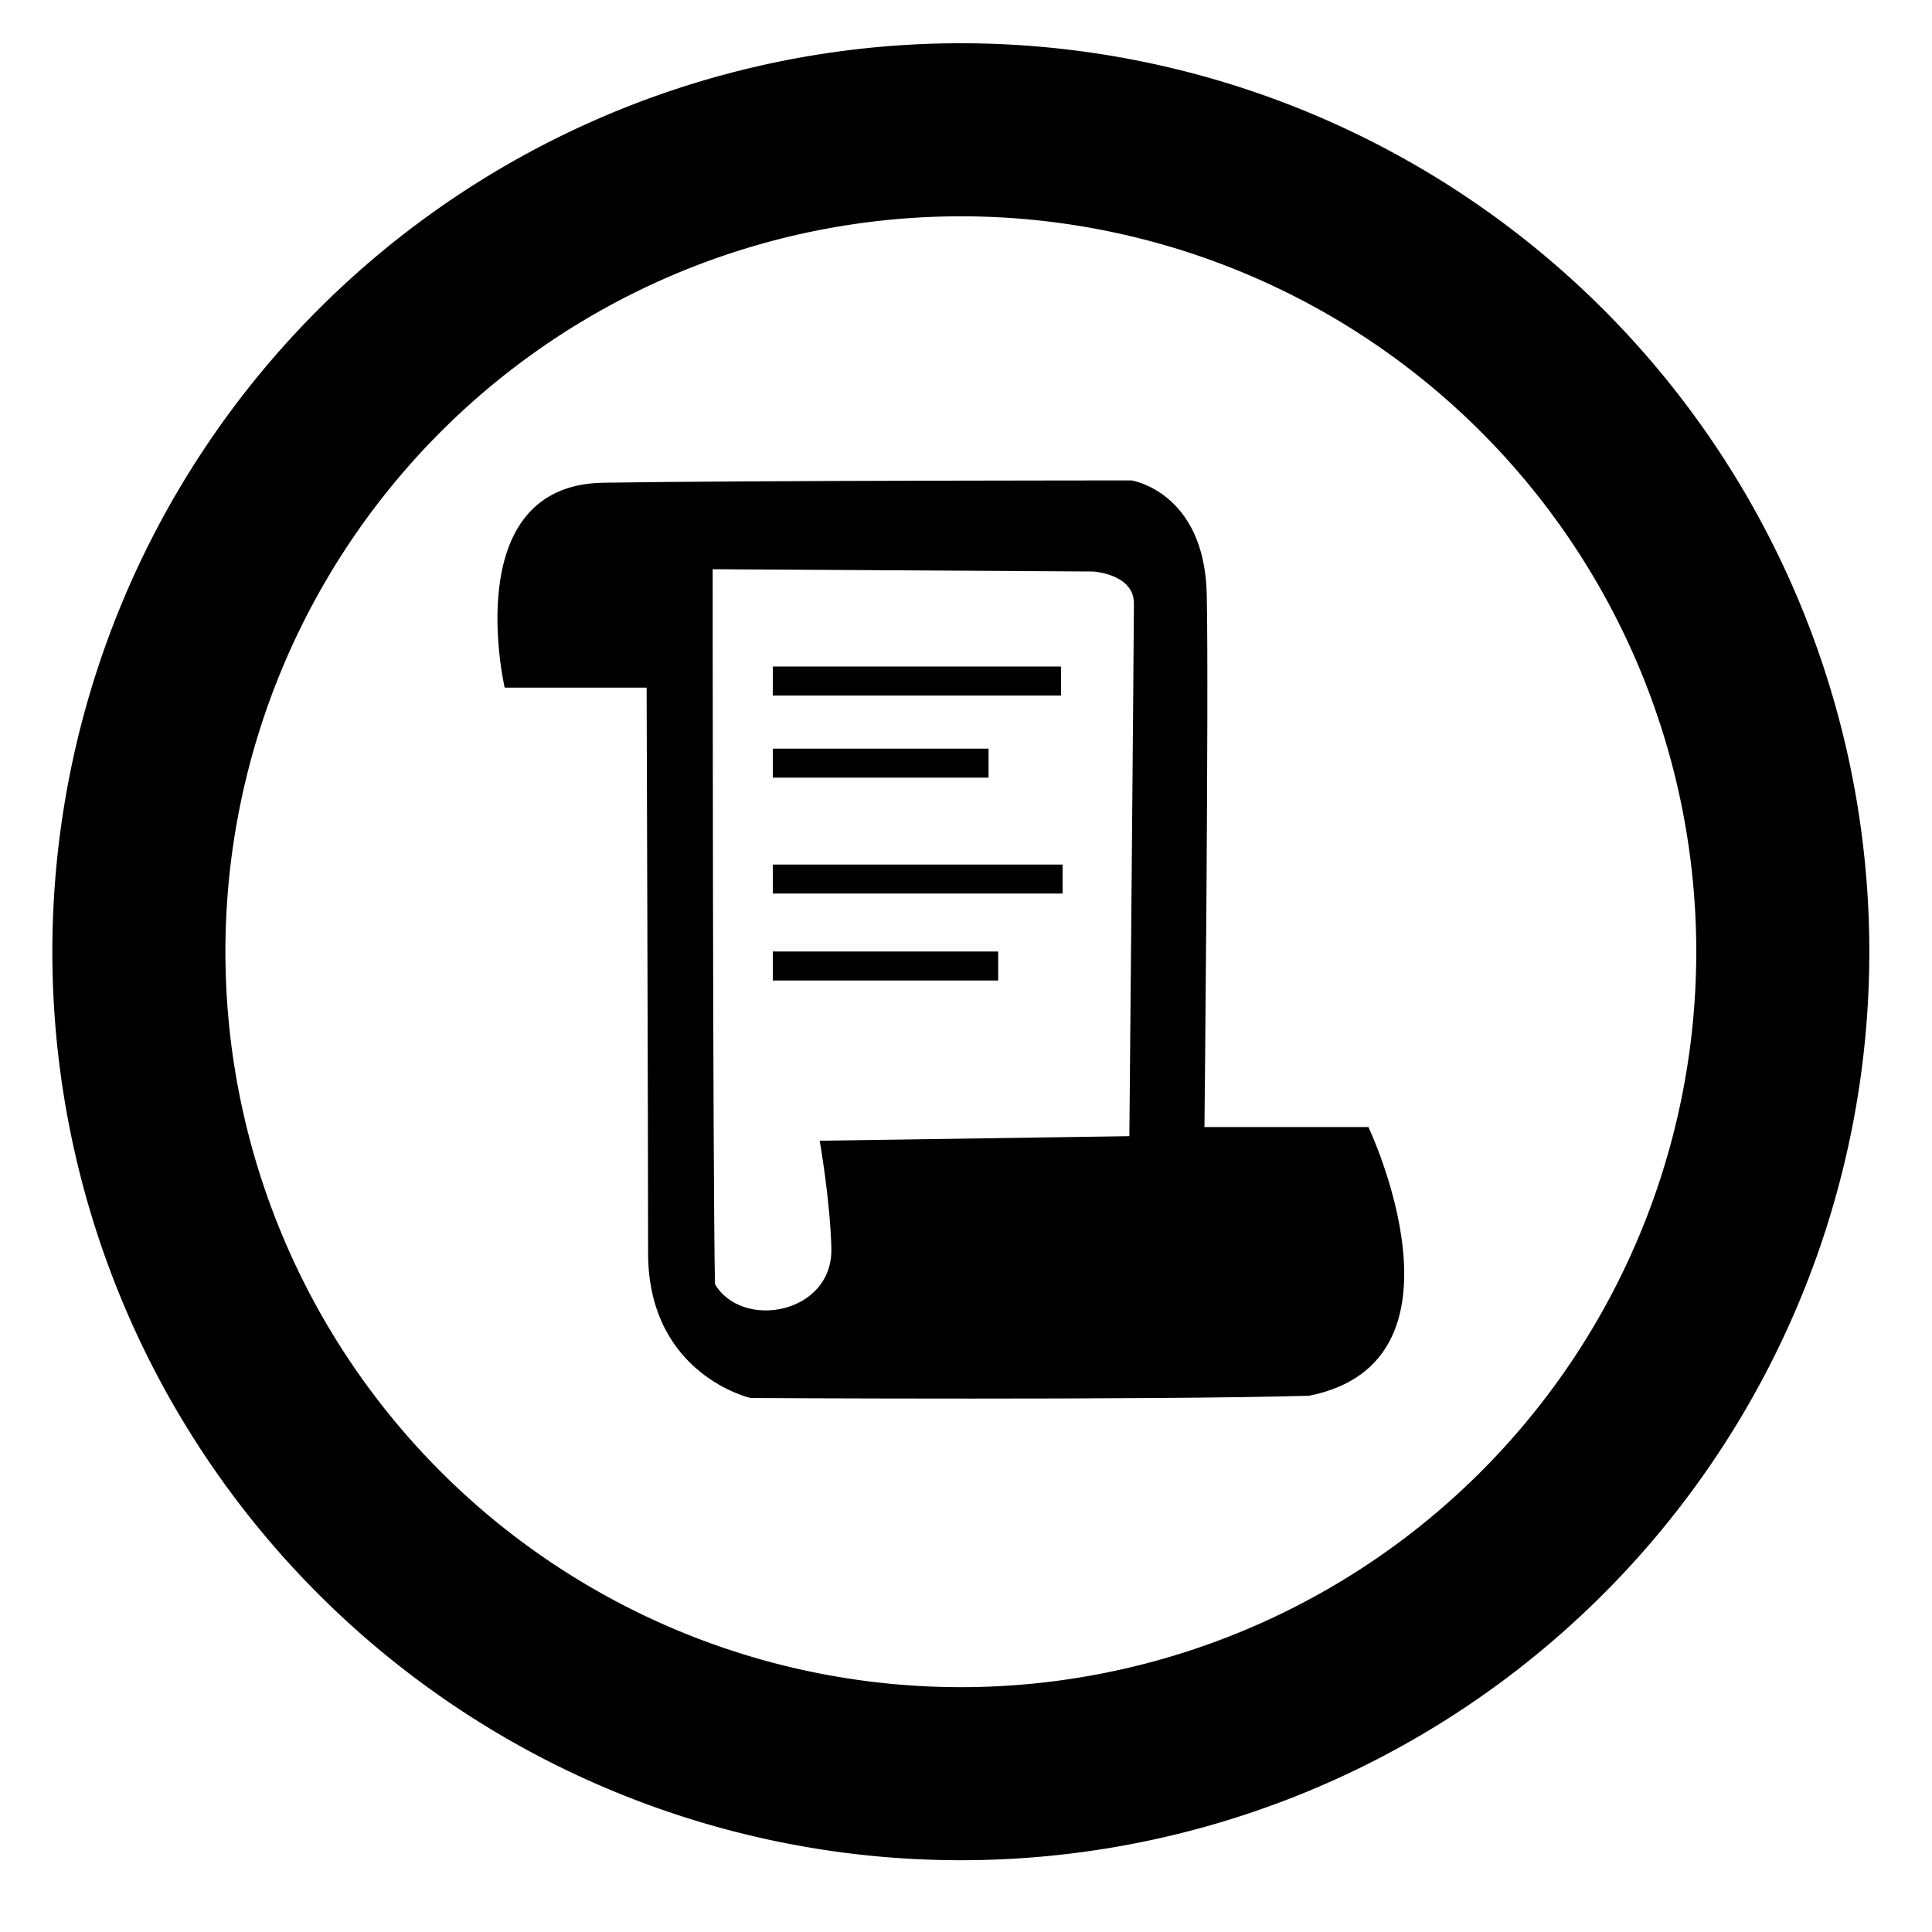
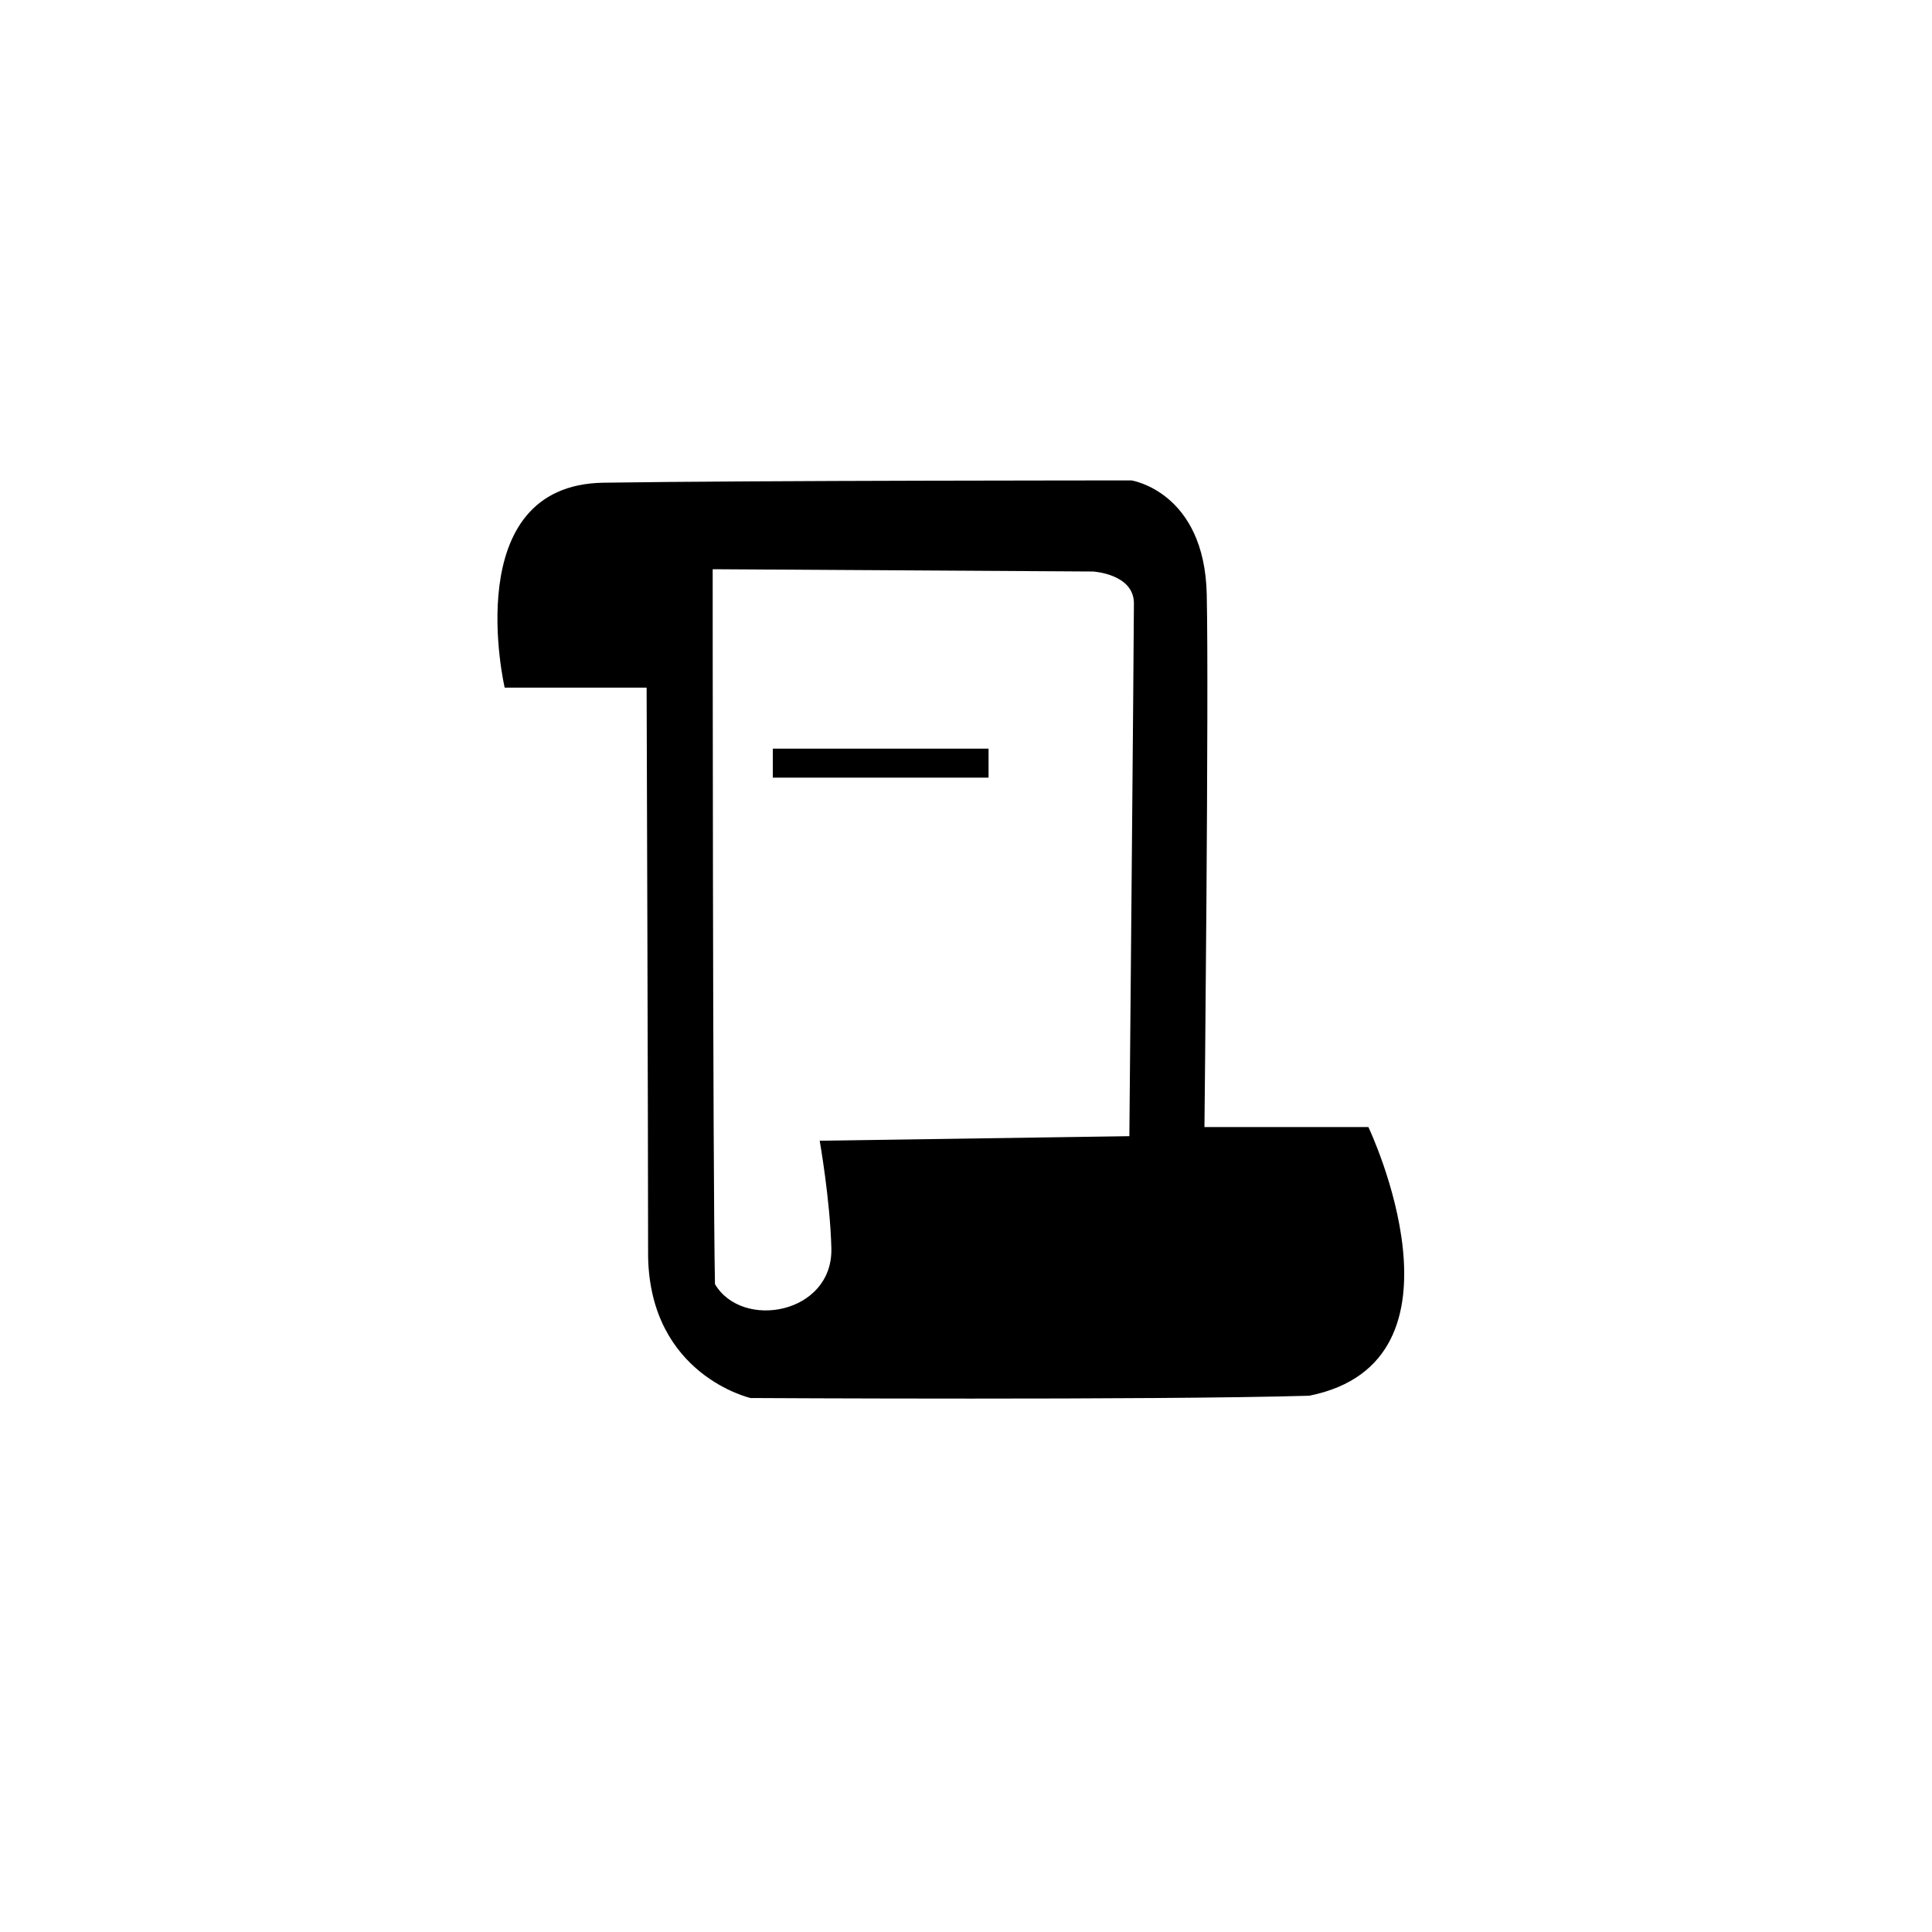
<svg xmlns="http://www.w3.org/2000/svg" xmlns:ns1="http://sodipodi.sourceforge.net/DTD/sodipodi-0.dtd" xmlns:ns2="http://www.inkscape.org/namespaces/inkscape" width="300" height="300" viewBox="0 0 79.375 79.375" version="1.1" id="svg5" xml:space="preserve" ns1:docname="script1.svg" ns2:version="1.2 (dc2aedaf03, 2022-05-15)">
  <ns1:namedview id="namedview7" pagecolor="#ffffff" bordercolor="#666666" borderopacity="1.0" ns2:showpageshadow="true" ns2:pageopacity="0.0" ns2:pagecheckerboard="true" ns2:deskcolor="#d1d1d1" ns2:document-units="px" showgrid="false" shape-rendering="crispEdges" showguides="true" ns2:lockguides="false" ns2:zoom="1" ns2:cx="212.5" ns2:cy="185" ns2:window-width="1366" ns2:window-height="715" ns2:window-x="-8" ns2:window-y="-8" ns2:window-maximized="1" ns2:current-layer="svg5">
    <ns2:grid type="xygrid" id="grid236" />
    <ns1:guide position="0,79.375" orientation="0,300" id="guide242" ns2:locked="false" />
    <ns1:guide position="79.375,79.375" orientation="300,0" id="guide244" ns2:locked="false" />
    <ns1:guide position="79.375,0" orientation="0,-300" id="guide246" ns2:locked="false" />
    <ns1:guide position="0,0" orientation="-300,0" id="guide248" ns2:locked="false" />
    <ns1:guide position="39.688,96.931" orientation="1,0" id="guide250" ns2:locked="false" />
    <ns1:guide position="-30.759,39.688" orientation="0,-1" id="guide252" ns2:locked="false" />
  </ns1:namedview>
  <defs id="defs2" />
-   <path id="path2821" style="fill:#000000;fill-opacity:1;stroke:none;stroke-width:0.322;stroke-linecap:round;stroke-linejoin:round" d="M 39.476 1.777 A 37.324 37.324 0 0 0 2.151 39.101 A 37.324 37.324 0 0 0 39.476 76.426 A 37.324 37.324 0 0 0 76.8 39.101 A 37.324 37.324 0 0 0 39.476 1.777 z M 39.476 8.887 A 30.215 30.215 0 0 1 69.69 39.101 A 30.215 30.215 0 0 1 39.476 69.316 A 30.215 30.215 0 0 1 9.261 39.101 A 30.215 30.215 0 0 1 39.476 8.887 z " />
  <path id="path2826" style="fill:#000000;fill-opacity:1;stroke:none;stroke-width:0.265px;stroke-linecap:butt;stroke-linejoin:miter;stroke-opacity:1" d="m 46.492,19.738 c 0,0 -15.716,-1.5e-5 -21.703,0.094 -5.987,0.094 -4.055,8.419 -4.055,8.419 h 5.832 c 0,0 0.061,18.428 0.061,23.386 0.094,4.864 4.21,5.8 4.21,5.8 0,0 16.496,0.094 22.951,-0.094 7.016,-1.403 2.432,-11.038 2.432,-11.038 h -6.736 c 0,0 0.187,-17.68 0.094,-21.89 -0.094,-4.209 -3.087,-4.677 -3.087,-4.677 z m -17.212,3.648 15.622,0.094 c 0,0 1.684,0.093 1.684,1.309 0,1.216 -0.187,21.89 -0.187,21.89 l -12.722,0.187 c 0,0 0.431,2.446 0.479,4.42 0.066,2.692 -3.656,3.372 -4.782,1.473 -0.094,-4.677 -0.094,-29.373 -0.094,-29.373 z" ns1:nodetypes="cscccccccscccsccscc" />
-   <rect style="fill:#000000;fill-opacity:1;stroke:none;stroke-width:0.309;stroke-linecap:round;stroke-linejoin:round" id="rect2884" width="11.84" height="1.191" x="31.75" y="27.384" />
  <rect style="fill:#000000;fill-opacity:1;stroke:none;stroke-width:0.287;stroke-linecap:round;stroke-linejoin:round" id="rect2886" width="8.864" height="1.191" x="31.75" y="30.758" />
-   <rect style="fill:#000000;fill-opacity:1;stroke:none;stroke-width:0.287;stroke-linecap:round;stroke-linejoin:round" id="rect2888" width="11.906" height="1.191" x="31.75" y="35.52" />
-   <rect style="fill:#000000;fill-opacity:1;stroke:none;stroke-width:0.309;stroke-linecap:round;stroke-linejoin:round" id="rect2890" width="9.26" height="1.191" x="31.75" y="39.092" />
</svg>